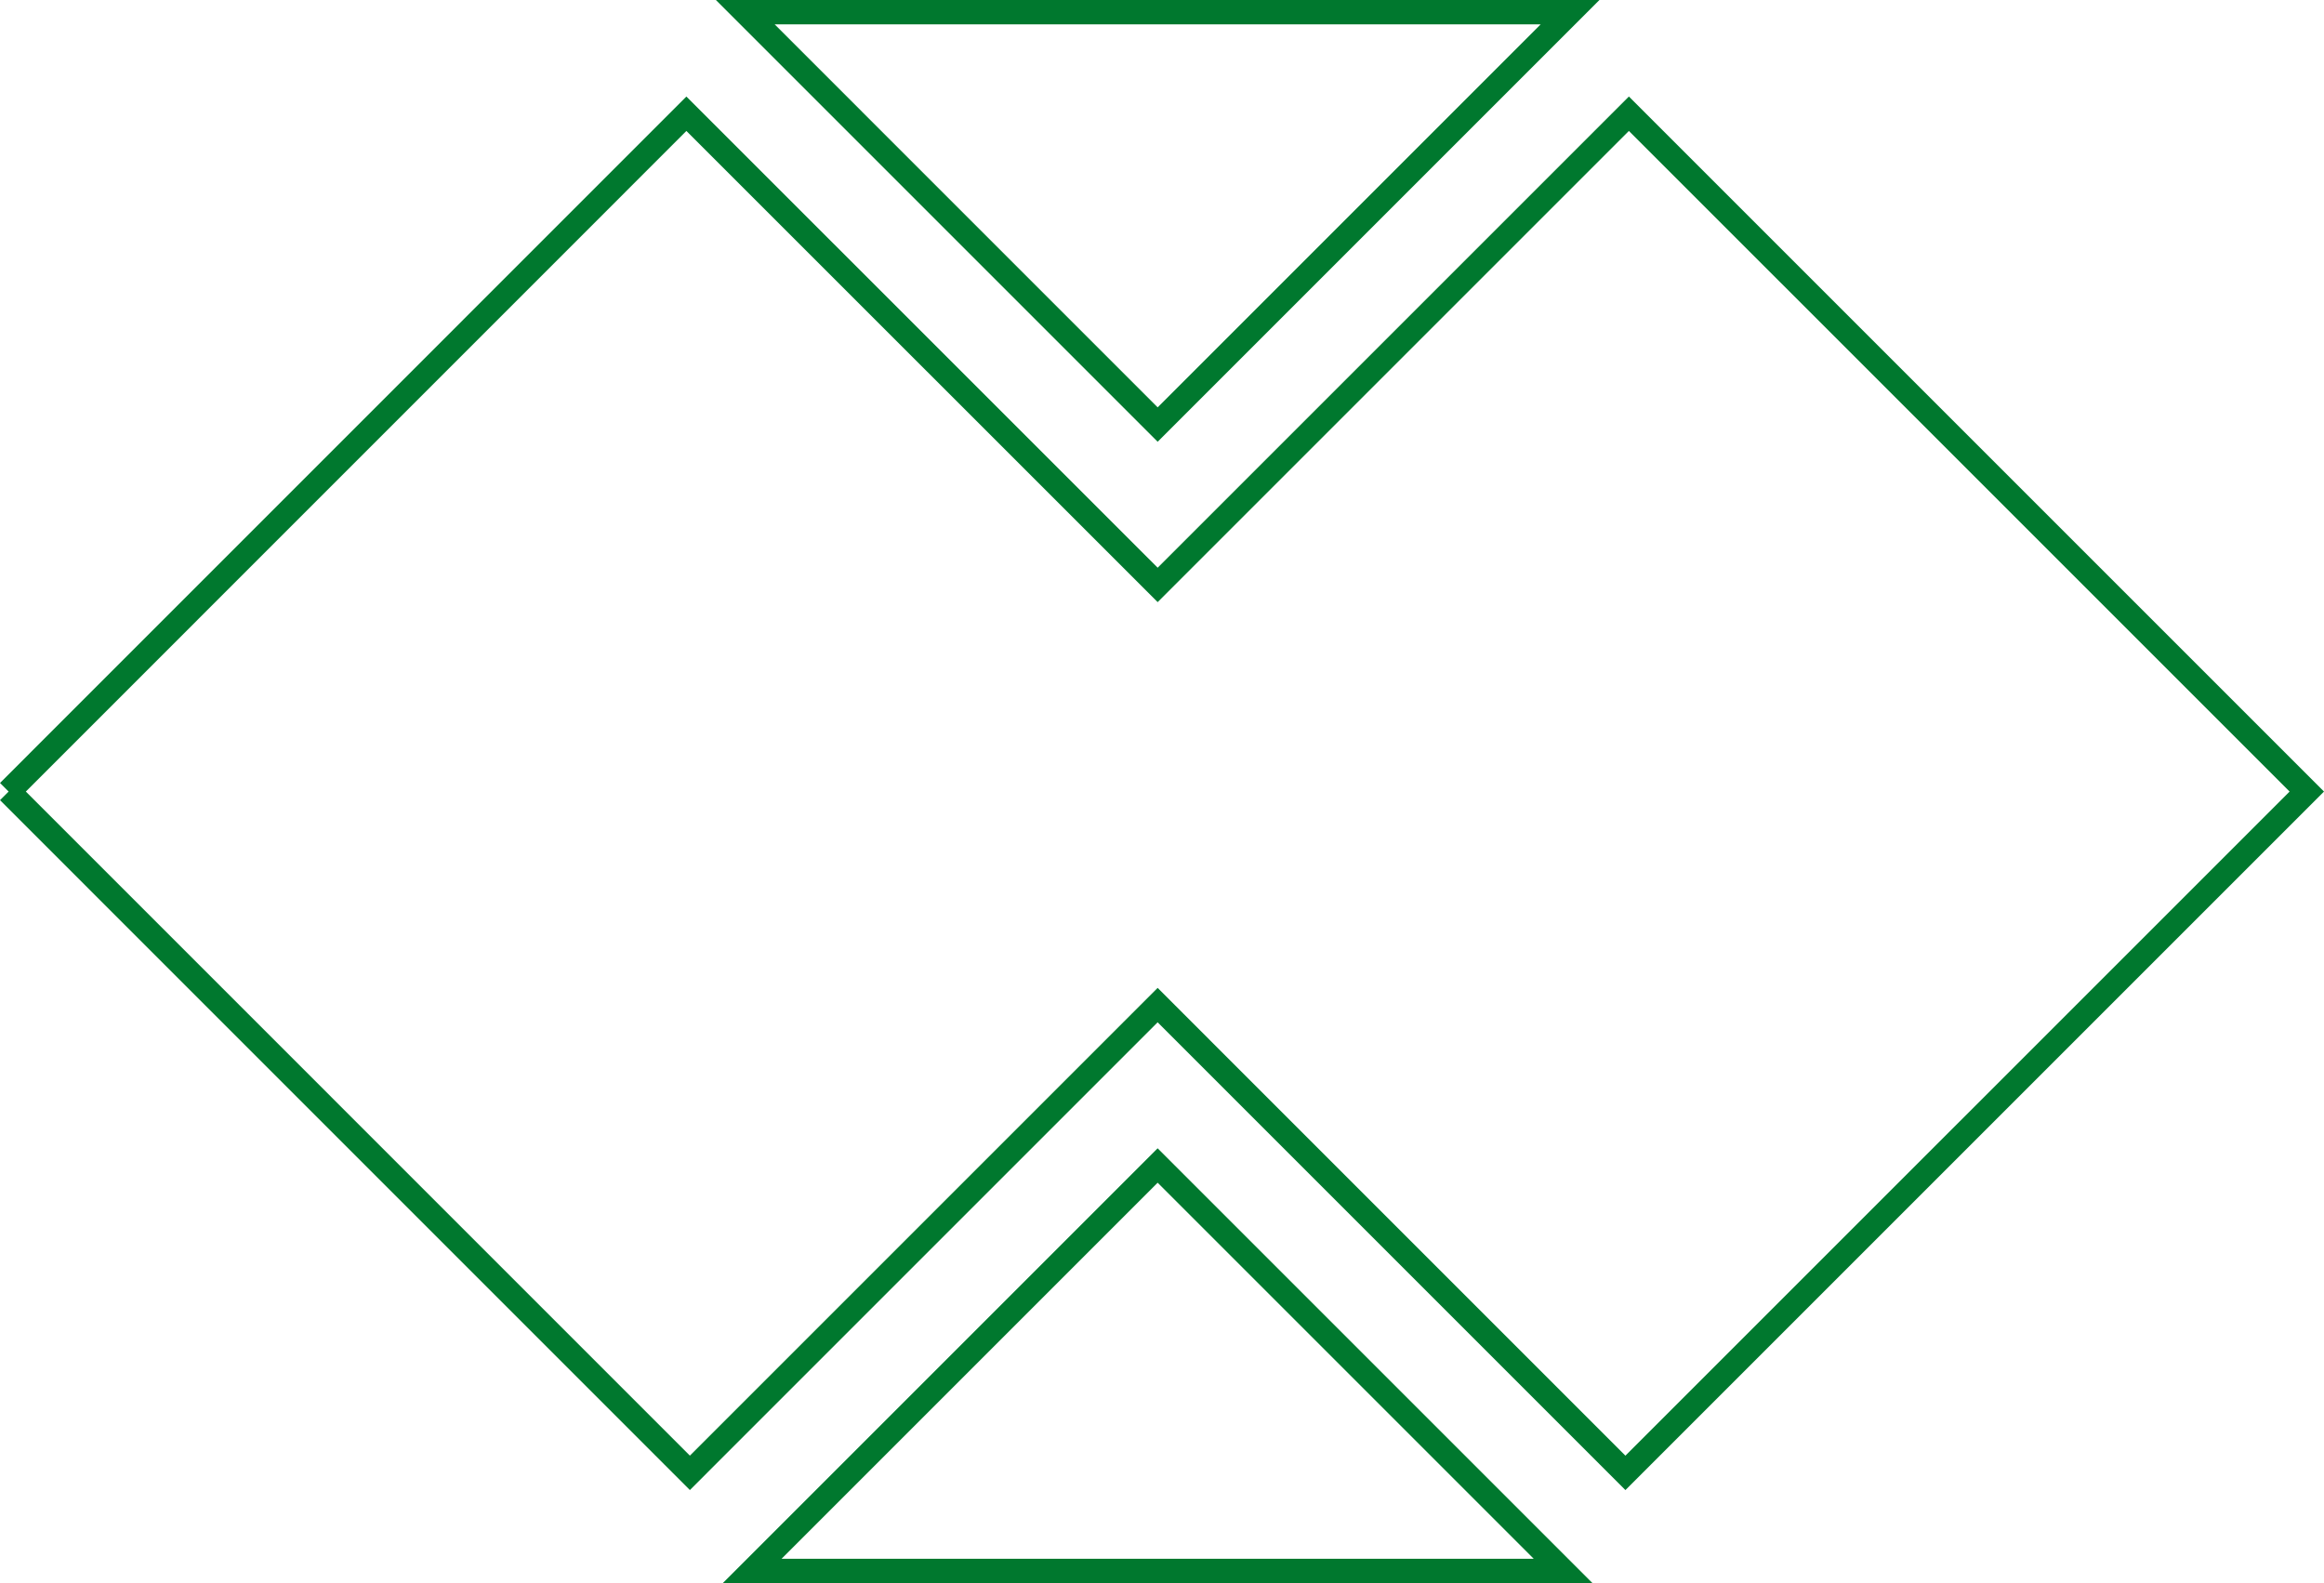
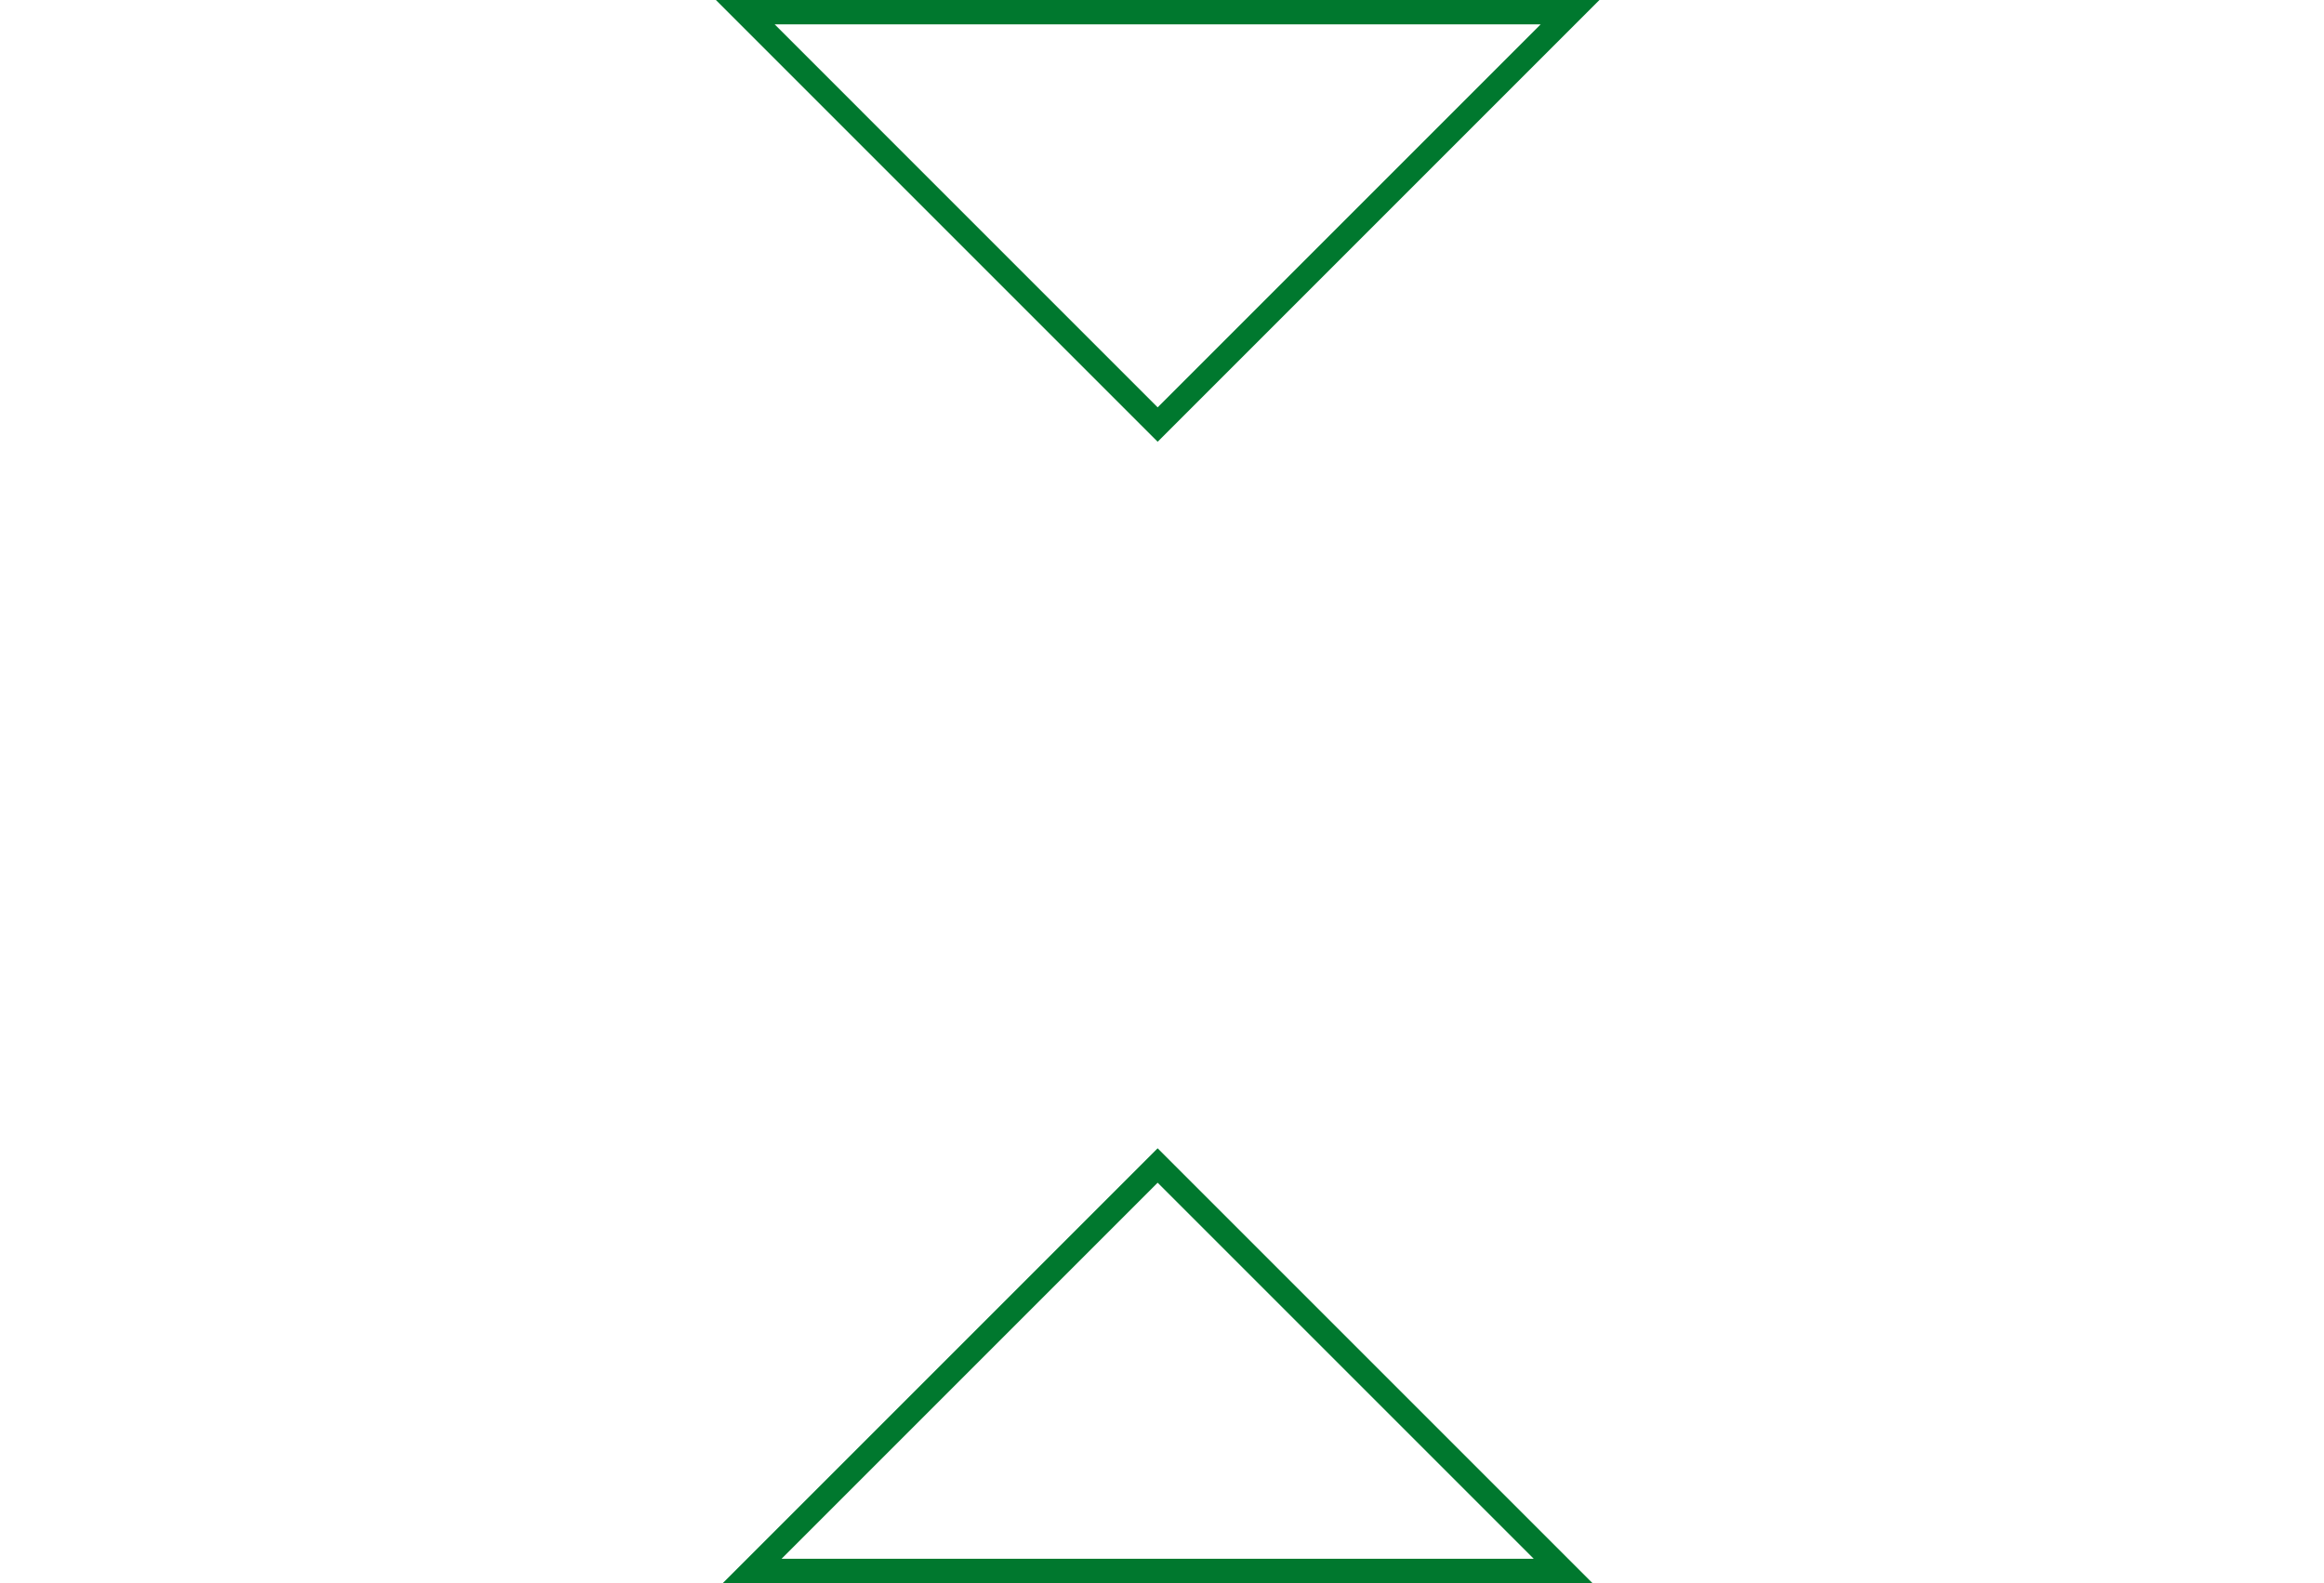
<svg xmlns="http://www.w3.org/2000/svg" version="1.1" id="Livello_1" x="0px" y="0px" width="71.621px" height="48.791px" viewBox="0 0 71.621 48.791" enable-background="new 0 0 71.621 48.791" xml:space="preserve">
  <polygon fill="none" stroke="#00782E" stroke-width="0.75" stroke-miterlimit="10" points="48.386,0.375 22.968,0.375   35.677,13.085 " />
-   <polyline fill="none" stroke="#00782E" stroke-width="0.75" stroke-miterlimit="10" points="0.266,24.396 21.261,45.393   35.676,30.977 50.092,45.394 71.091,24.396 50.199,3.505 35.677,18.027 21.153,3.506 0.266,24.396 " />
  <polygon fill="none" stroke="#00782E" stroke-width="0.75" stroke-miterlimit="10" points="23.181,48.416 48.171,48.416   35.676,35.921 " />
</svg>